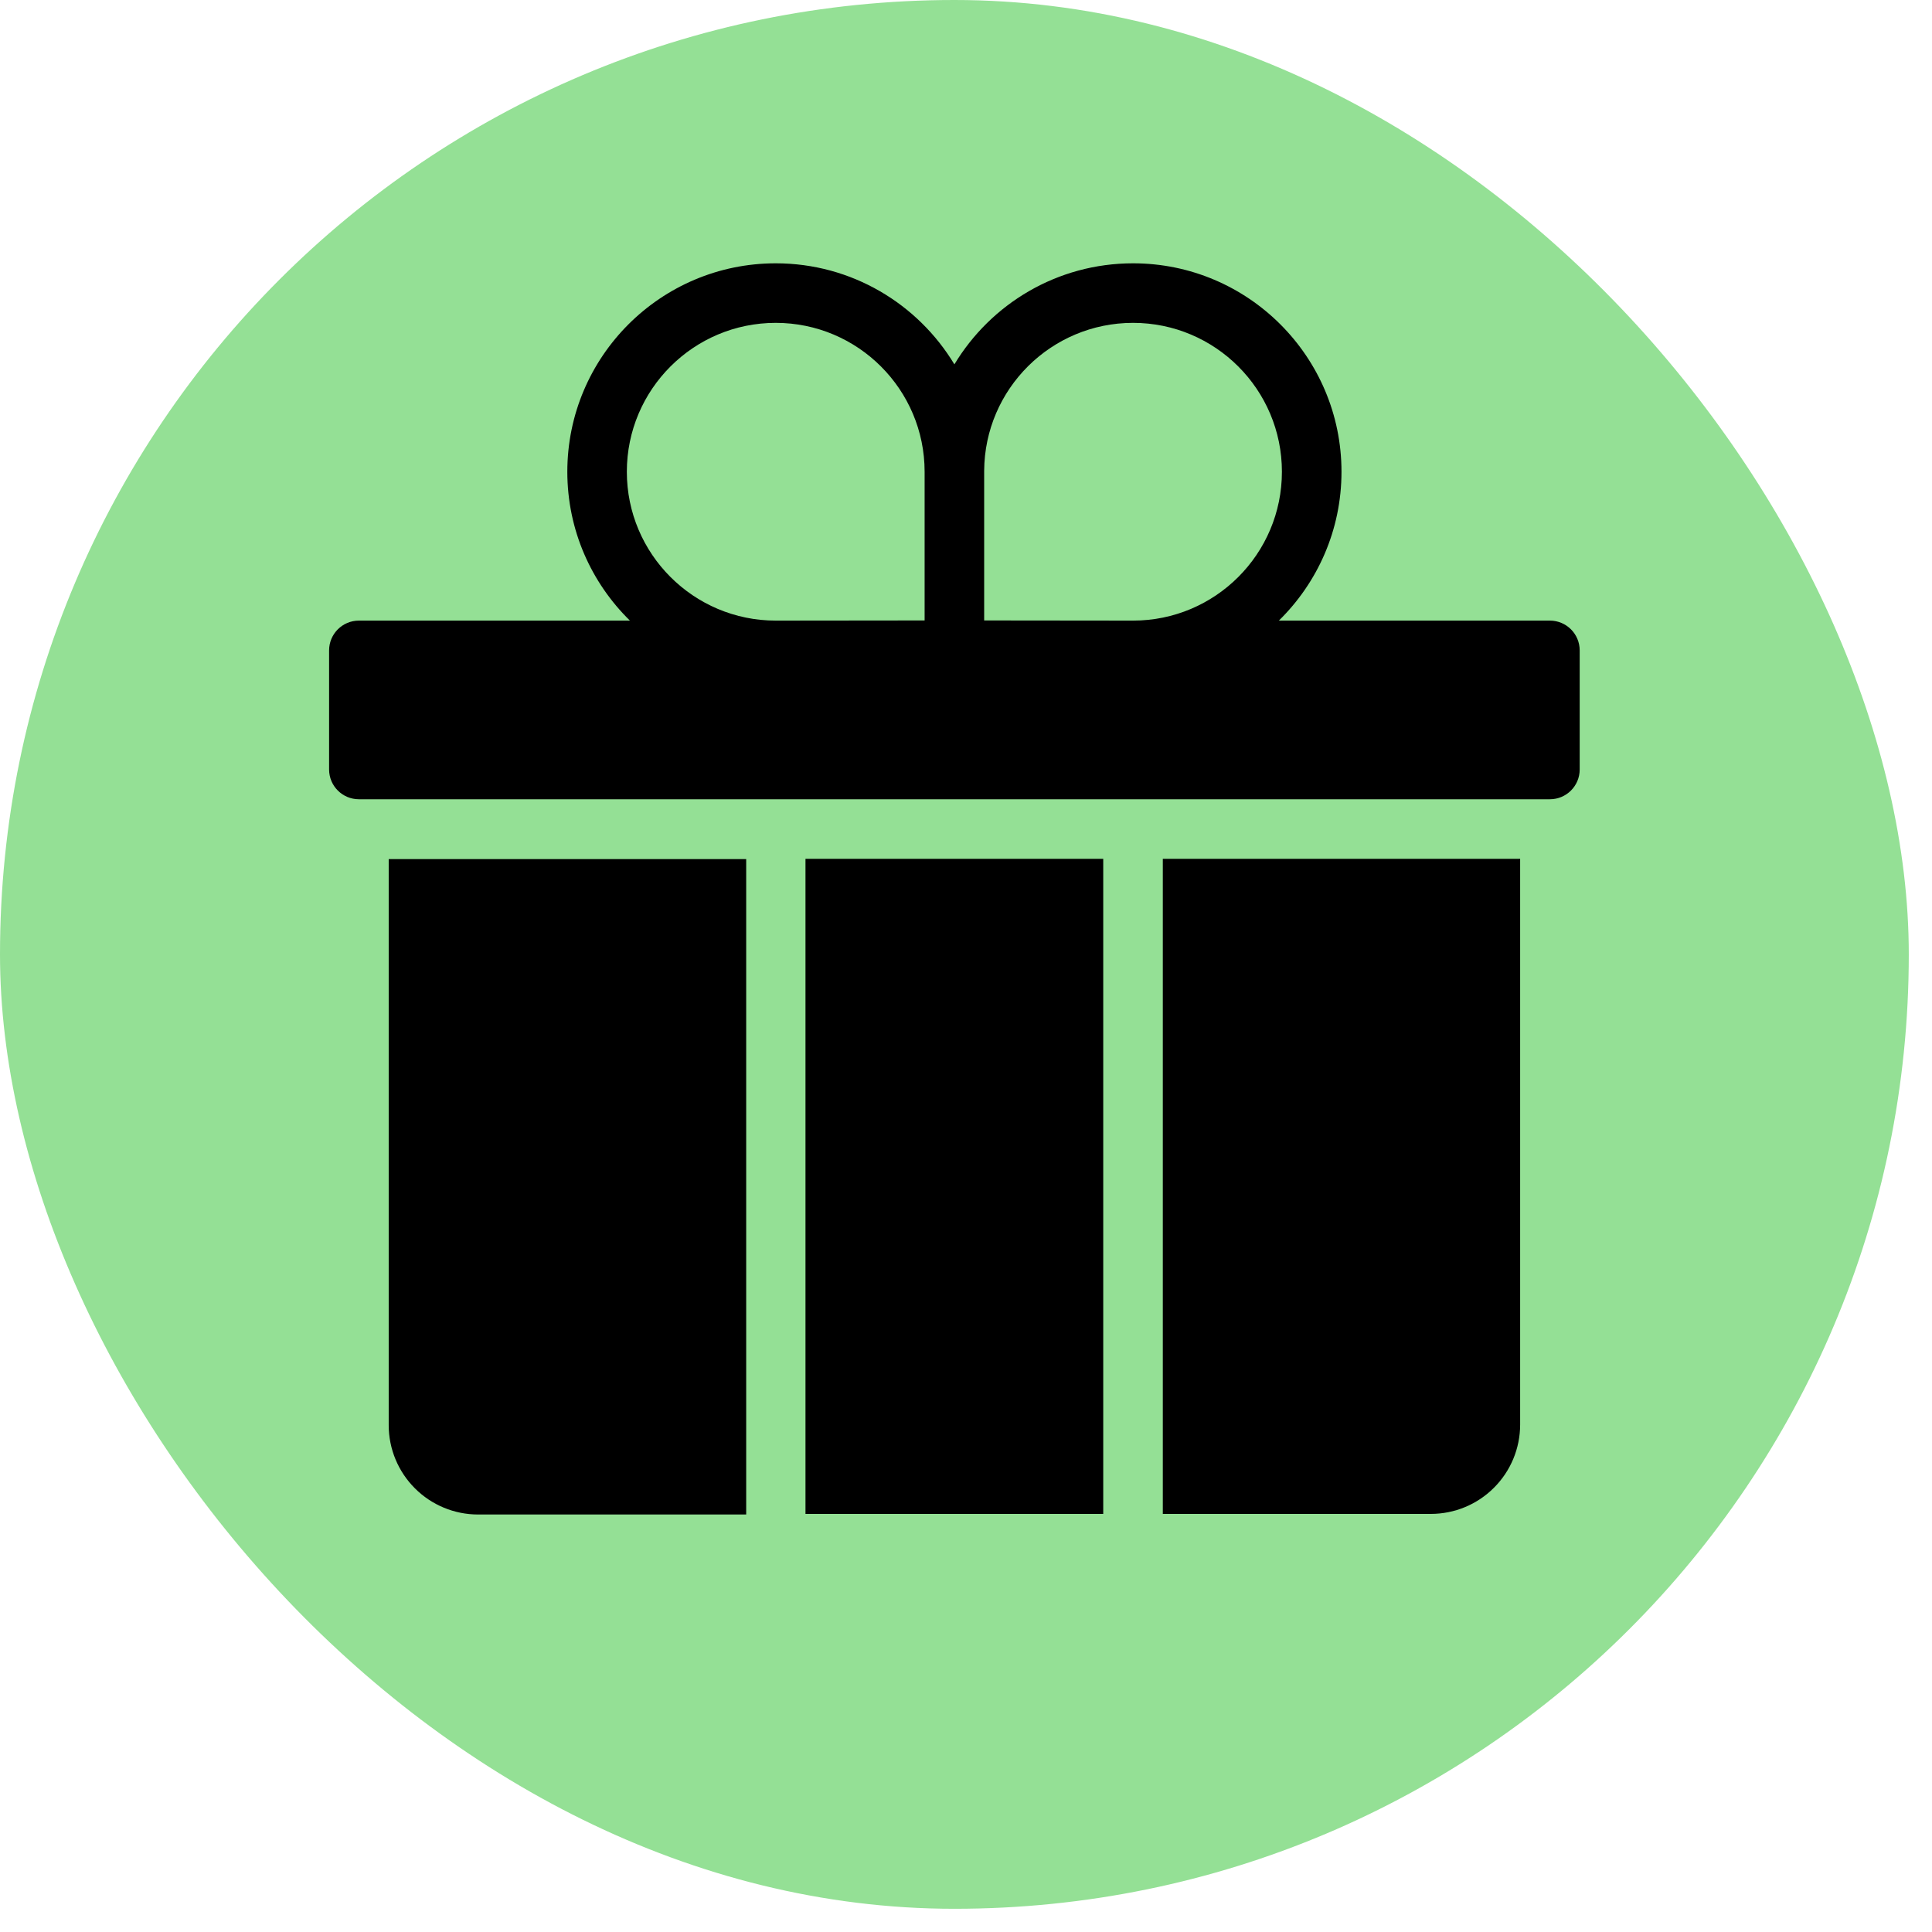
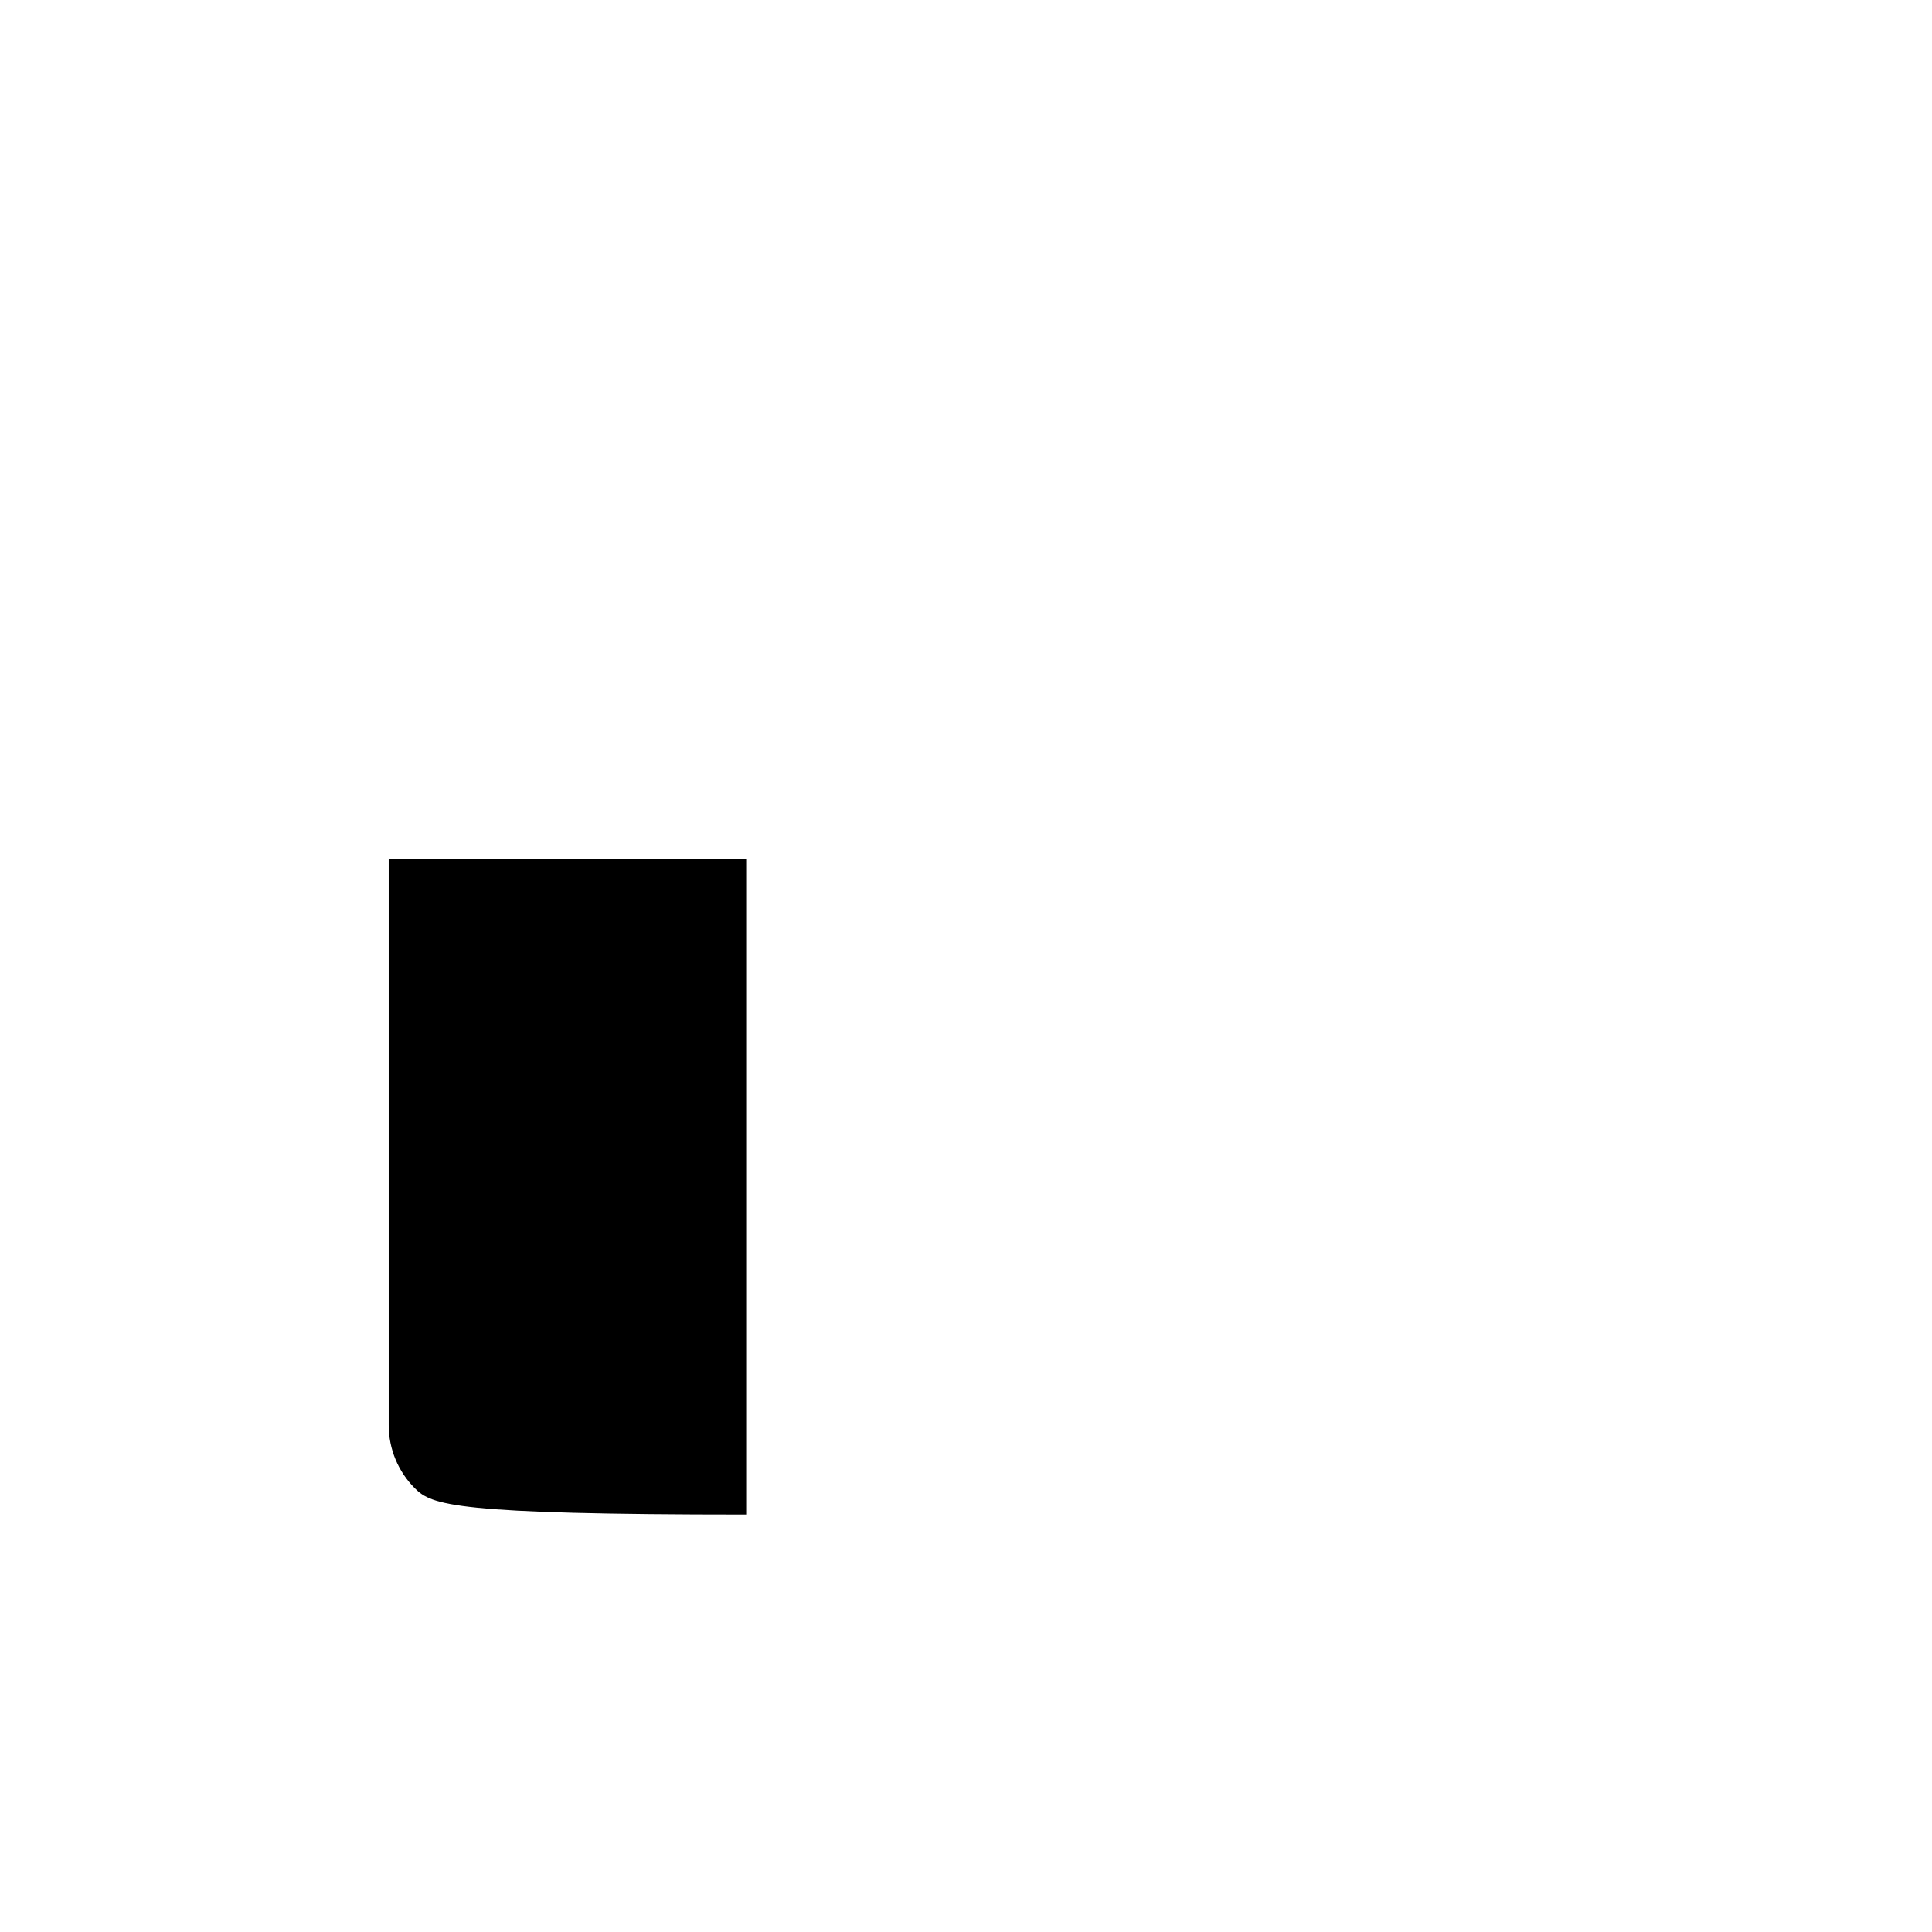
<svg xmlns="http://www.w3.org/2000/svg" width="62" height="62" viewBox="0 0 62 62" fill="none">
-   <rect width="61.255" height="61.255" rx="30.628" fill="#94E095" />
-   <path fill-rule="evenodd" clip-rule="evenodd" d="M23.946 27.569V48.602H15.342C14.581 48.602 13.852 48.3 13.315 47.762C12.776 47.224 12.474 46.495 12.474 45.734V27.569H23.946Z" fill="black" />
-   <path fill-rule="evenodd" clip-rule="evenodd" d="M25.849 27.561V48.583H35.404V27.561H25.849Z" fill="black" />
-   <path fill-rule="evenodd" clip-rule="evenodd" d="M37.316 27.561H48.783V45.717C48.783 46.477 48.481 47.206 47.943 47.743C47.406 48.281 46.677 48.583 45.916 48.583H37.316V27.561Z" fill="black" />
-   <path fill-rule="evenodd" clip-rule="evenodd" d="M30.627 11.694C31.798 9.75 33.929 8.45 36.361 8.45C40.052 8.45 43.05 11.447 43.05 15.139C43.05 17.01 42.279 18.702 41.04 19.916H49.738C50.266 19.916 50.694 20.344 50.694 20.872V24.694C50.694 25.221 50.266 25.649 49.738 25.649H11.517C10.989 25.649 10.561 25.221 10.561 24.694V20.872C10.561 20.344 10.989 19.916 11.517 19.916H20.215C18.976 18.702 18.206 17.01 18.206 15.139C18.206 11.447 21.203 8.45 24.895 8.45C27.326 8.45 29.457 9.75 30.628 11.694H30.627ZM24.894 10.361C27.531 10.361 29.672 12.501 29.672 15.139V19.911C28.372 19.913 26.073 19.916 24.894 19.916C22.257 19.916 20.116 17.776 20.116 15.139C20.116 12.501 22.257 10.361 24.894 10.361ZM31.583 19.911V15.108C31.599 12.485 33.734 10.361 36.361 10.361C38.998 10.361 41.138 12.501 41.138 15.139C41.138 17.776 38.998 19.916 36.361 19.916C35.182 19.916 32.883 19.913 31.583 19.911Z" fill="black" />
+   <path fill-rule="evenodd" clip-rule="evenodd" d="M23.946 27.569V48.602C14.581 48.602 13.852 48.3 13.315 47.762C12.776 47.224 12.474 46.495 12.474 45.734V27.569H23.946Z" fill="black" />
</svg>